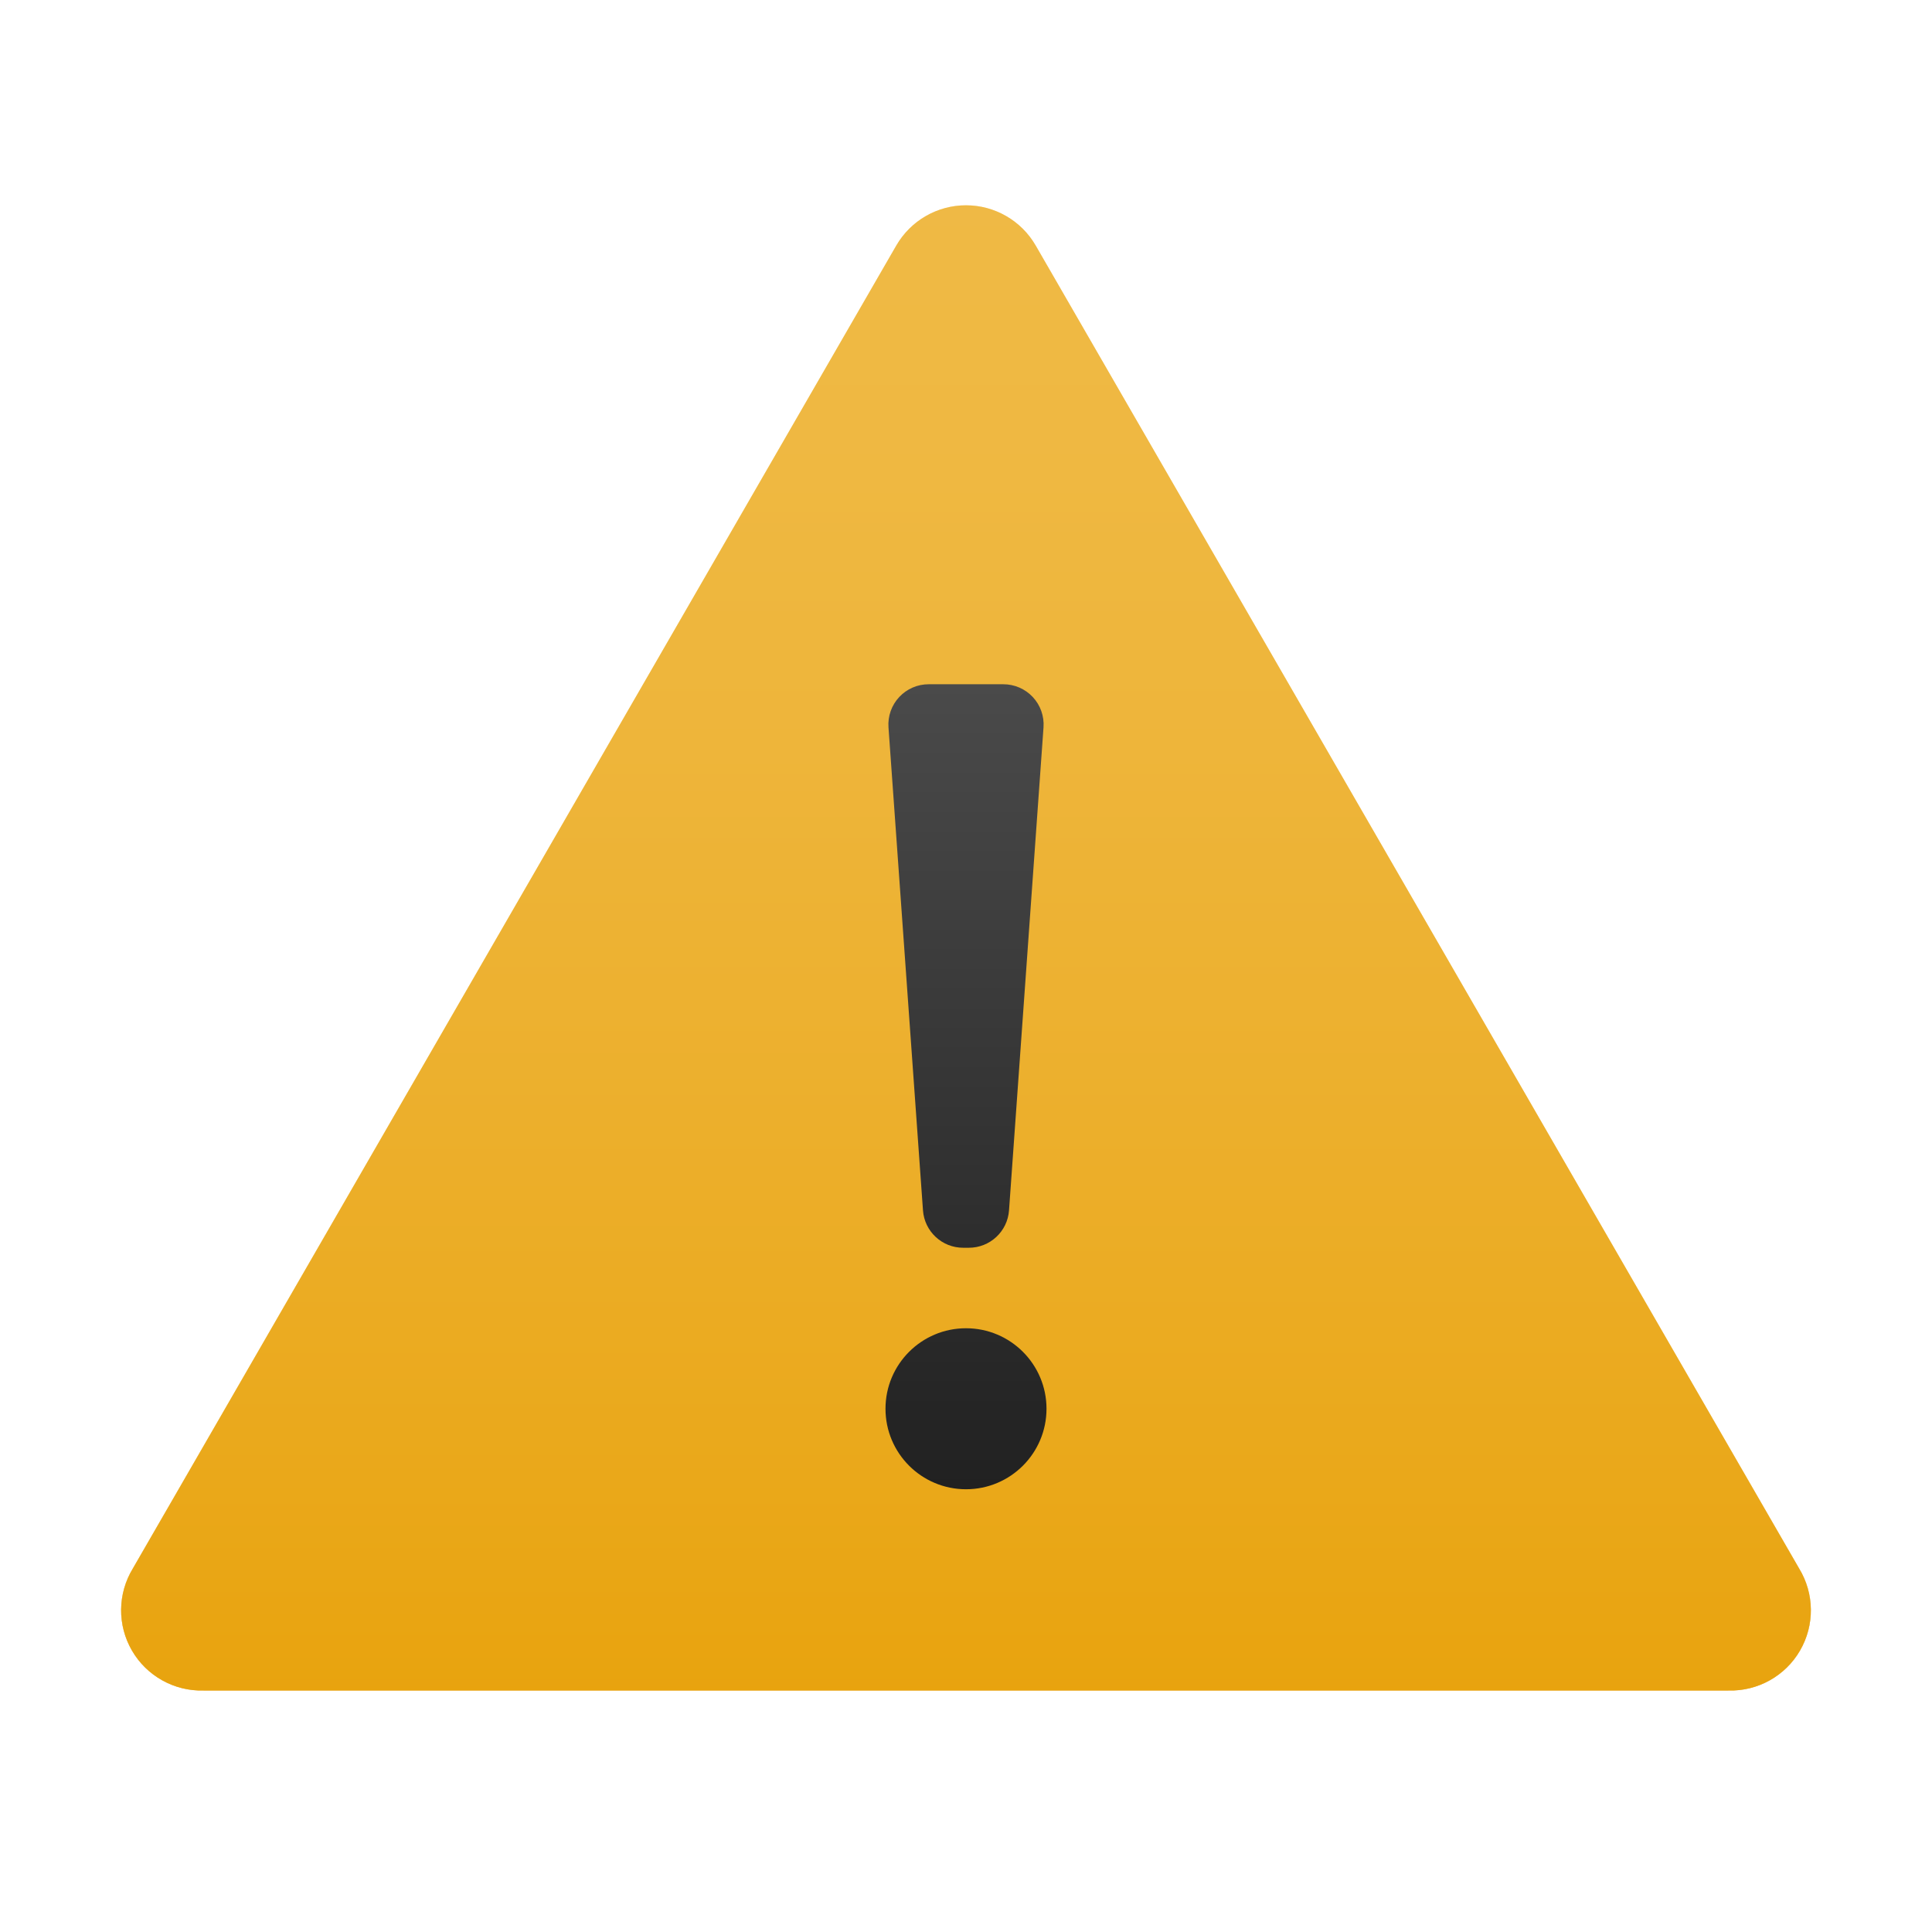
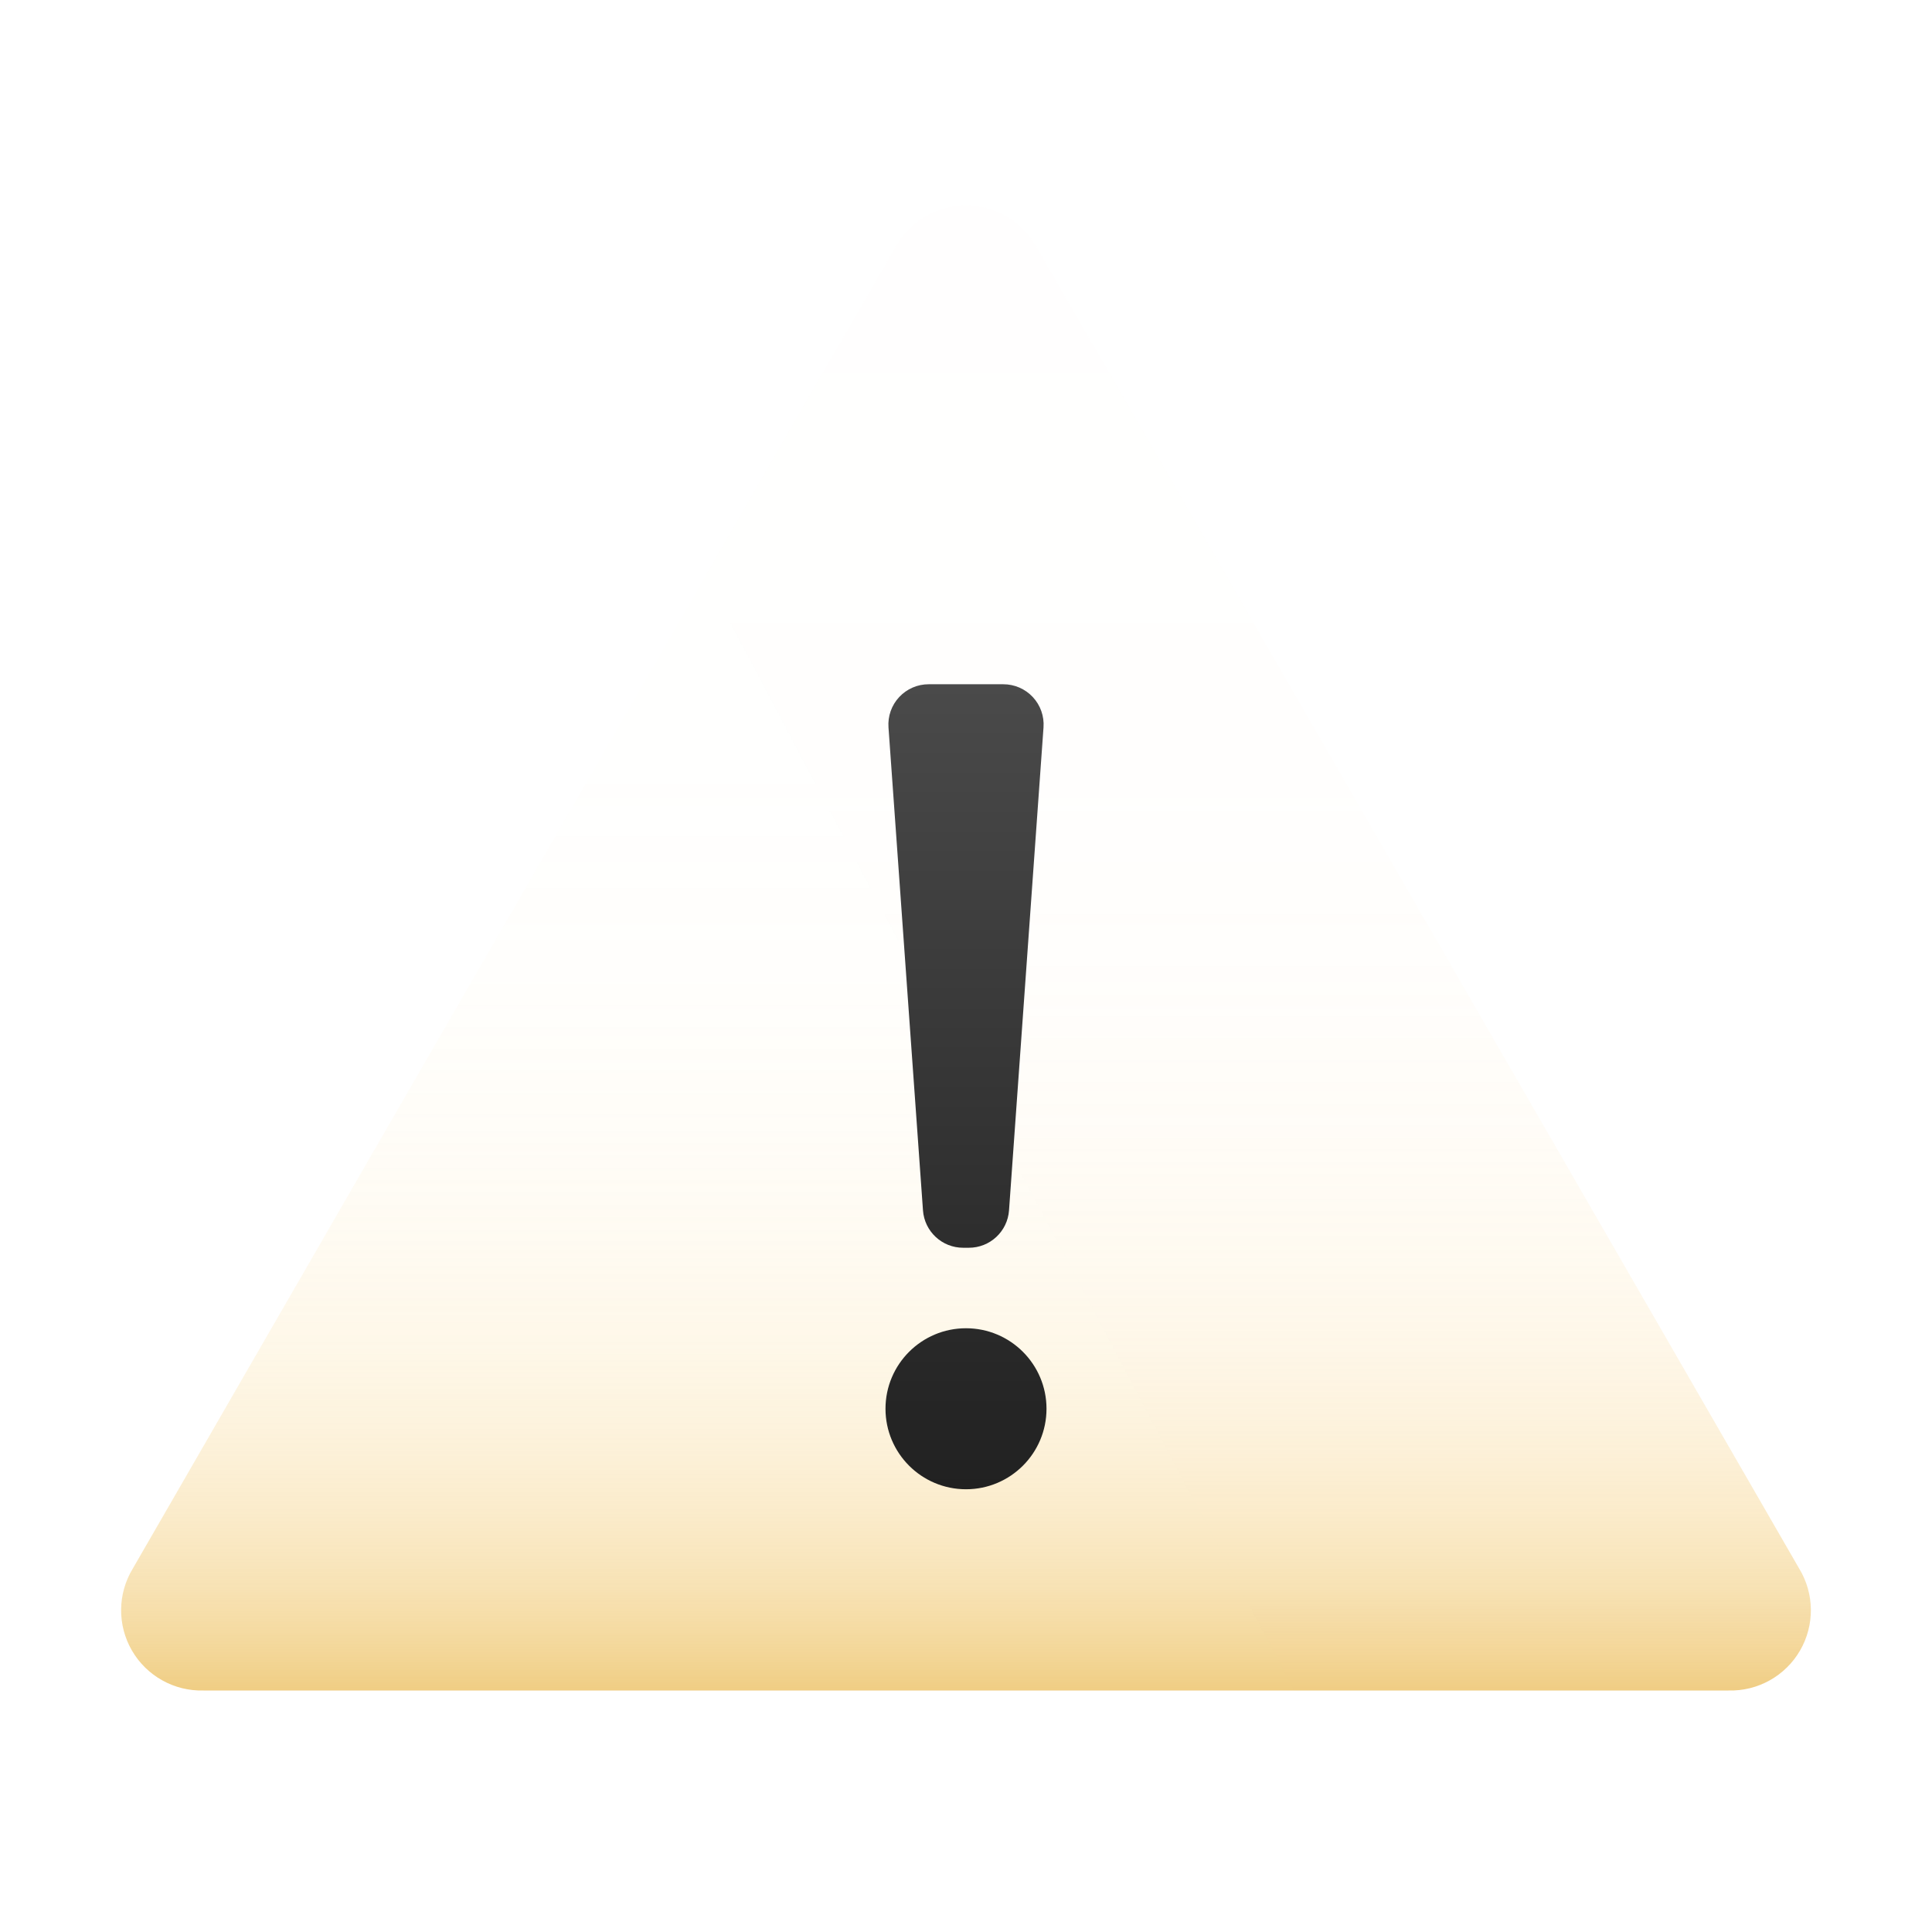
<svg xmlns="http://www.w3.org/2000/svg" x="0px" y="0px" width="300" height="300" viewBox="0 0 172 172" style=" fill:#000000;">
  <defs>
    <linearGradient x1="86" y1="18.279" x2="86" y2="150.5" gradientUnits="userSpaceOnUse" id="color-1_5tH5sHqq0t2q_gr1">
      <stop offset="0" stop-color="#ffd782" />
      <stop offset="0.161" stop-color="#fed57c" />
      <stop offset="0.372" stop-color="#fcce6c" />
      <stop offset="0.61" stop-color="#f9c351" />
      <stop offset="0.867" stop-color="#f4b42b" />
      <stop offset="1" stop-color="#f1ab15" />
    </linearGradient>
    <linearGradient x1="86" y1="18.279" x2="86" y2="150.5" gradientUnits="userSpaceOnUse" id="color-2_5tH5sHqq0t2q_gr2">
      <stop offset="0" stop-color="#ffd375" stop-opacity="0" />
      <stop offset="0.382" stop-color="#ffd374" stop-opacity="0.008" />
      <stop offset="0.52" stop-color="#fed171" stop-opacity="0.039" />
      <stop offset="0.619" stop-color="#fcce6b" stop-opacity="0.092" />
      <stop offset="0.698" stop-color="#faca63" stop-opacity="0.167" />
      <stop offset="0.766" stop-color="#f7c458" stop-opacity="0.265" />
      <stop offset="0.826" stop-color="#f3bd4a" stop-opacity="0.387" />
      <stop offset="0.881" stop-color="#efb53b" stop-opacity="0.531" />
      <stop offset="0.931" stop-color="#e9ac28" stop-opacity="0.7" />
      <stop offset="0.975" stop-color="#e4a214" stop-opacity="0.884" />
      <stop offset="1" stop-color="#e09b07" />
    </linearGradient>
    <linearGradient x1="550.088" y1="5507.968" x2="5350.126" y2="2972.901" gradientUnits="userSpaceOnUse" id="color-3_5tH5sHqq0t2q_gr3">
      <stop offset="0" stop-color="#ffd375" stop-opacity="0" />
      <stop offset="0.382" stop-color="#ffd374" stop-opacity="0.008" />
      <stop offset="0.52" stop-color="#fed171" stop-opacity="0.039" />
      <stop offset="0.619" stop-color="#fcce6b" stop-opacity="0.092" />
      <stop offset="0.698" stop-color="#faca63" stop-opacity="0.167" />
      <stop offset="0.766" stop-color="#f7c458" stop-opacity="0.265" />
      <stop offset="0.826" stop-color="#f3bd4a" stop-opacity="0.387" />
      <stop offset="0.881" stop-color="#efb53b" stop-opacity="0.531" />
      <stop offset="0.931" stop-color="#e9ac28" stop-opacity="0.7" />
      <stop offset="0.975" stop-color="#e4a214" stop-opacity="0.884" />
      <stop offset="1" stop-color="#e09b07" />
    </linearGradient>
    <linearGradient x1="6590.001" y1="5641.65" x2="1815.235" y2="2916.175" gradientUnits="userSpaceOnUse" id="color-4_5tH5sHqq0t2q_gr4">
      <stop offset="0" stop-color="#ffd375" stop-opacity="0" />
      <stop offset="0.382" stop-color="#ffd374" stop-opacity="0.008" />
      <stop offset="0.52" stop-color="#fed171" stop-opacity="0.039" />
      <stop offset="0.619" stop-color="#fcce6b" stop-opacity="0.092" />
      <stop offset="0.698" stop-color="#faca63" stop-opacity="0.167" />
      <stop offset="0.766" stop-color="#f7c458" stop-opacity="0.265" />
      <stop offset="0.826" stop-color="#f3bd4a" stop-opacity="0.387" />
      <stop offset="0.881" stop-color="#efb53b" stop-opacity="0.531" />
      <stop offset="0.931" stop-color="#e9ac28" stop-opacity="0.7" />
      <stop offset="0.975" stop-color="#e4a214" stop-opacity="0.884" />
      <stop offset="1" stop-color="#e09b07" />
    </linearGradient>
    <linearGradient x1="86" y1="60.917" x2="86" y2="132.583" gradientUnits="userSpaceOnUse" id="color-5_5tH5sHqq0t2q_gr5">
      <stop offset="0" stop-color="#4a4a4a" />
      <stop offset="1" stop-color="#212121" />
    </linearGradient>
  </defs>
  <g fill="none" fill-rule="nonzero" stroke="none" stroke-width="1" stroke-linecap="butt" stroke-linejoin="miter" stroke-miterlimit="10" stroke-dasharray="" stroke-dashoffset="0" font-family="none" font-weight="none" font-size="none" text-anchor="none" style="mix-blend-mode: normal">
    <path d="M0,172v-172h172v172z" fill="none" />
    <g>
-       <path d="M153.868,150.5h-135.737c-2.618,0.075 -5.066,-1.289 -6.382,-3.553c-1.315,-2.264 -1.286,-5.067 0.075,-7.304l67.969,-117.784c1.28,-2.217 3.646,-3.583 6.206,-3.583c2.56,0 4.926,1.366 6.206,3.583l67.969,117.784c1.362,2.237 1.391,5.04 0.075,7.304c-1.315,2.264 -3.764,3.628 -6.382,3.553z" fill="url(#color-1_5tH5sHqq0t2q_gr1)" />
      <g opacity="0.5">
        <path d="M153.868,150.5h-135.737c-2.618,0.075 -5.066,-1.289 -6.382,-3.553c-1.315,-2.264 -1.286,-5.067 0.075,-7.304l67.969,-117.784c1.28,-2.217 3.646,-3.583 6.206,-3.583c2.56,0 4.926,1.366 6.206,3.583l67.969,117.784c1.362,2.237 1.391,5.04 0.075,7.304c-1.315,2.264 -3.764,3.628 -6.382,3.553z" fill="url(#color-2_5tH5sHqq0t2q_gr2)" />
        <path d="M153.868,150.5h-135.737c-2.618,0.075 -5.066,-1.289 -6.382,-3.553c-1.315,-2.264 -1.286,-5.067 0.075,-7.304l67.969,-117.784c1.28,-2.217 3.646,-3.583 6.206,-3.583c2.56,0 4.926,1.366 6.206,3.583l67.969,117.784c1.362,2.237 1.391,5.04 0.075,7.304c-1.315,2.264 -3.764,3.628 -6.382,3.553z" fill="url(#color-3_5tH5sHqq0t2q_gr3)" />
-         <path d="M153.868,150.5h-135.737c-2.618,0.075 -5.066,-1.289 -6.382,-3.553c-1.315,-2.264 -1.286,-5.067 0.075,-7.304l67.969,-117.784c1.28,-2.217 3.646,-3.583 6.206,-3.583c2.56,0 4.926,1.366 6.206,3.583l67.969,117.784c1.362,2.237 1.391,5.04 0.075,7.304c-1.315,2.264 -3.764,3.628 -6.382,3.553z" fill="url(#color-4_5tH5sHqq0t2q_gr4)" />
      </g>
      <path d="M93.167,125.417c0,3.958 -3.209,7.167 -7.167,7.167c-3.958,0 -7.167,-3.209 -7.167,-7.167c0,-3.958 3.209,-7.167 7.167,-7.167c3.958,0 7.167,3.209 7.167,7.167zM89.318,60.917h-6.636c-0.996,-0.003 -1.948,0.41 -2.628,1.138c-0.68,0.728 -1.026,1.706 -0.955,2.7l3.071,43c0.134,1.879 1.7,3.334 3.583,3.329h0.494c1.884,0.005 3.45,-1.45 3.583,-3.329l3.071,-43c0.071,-0.994 -0.275,-1.972 -0.955,-2.7c-0.68,-0.728 -1.632,-1.14 -2.628,-1.138z" fill="url(#color-5_5tH5sHqq0t2q_gr5)" />
    </g>
  </g>
</svg>